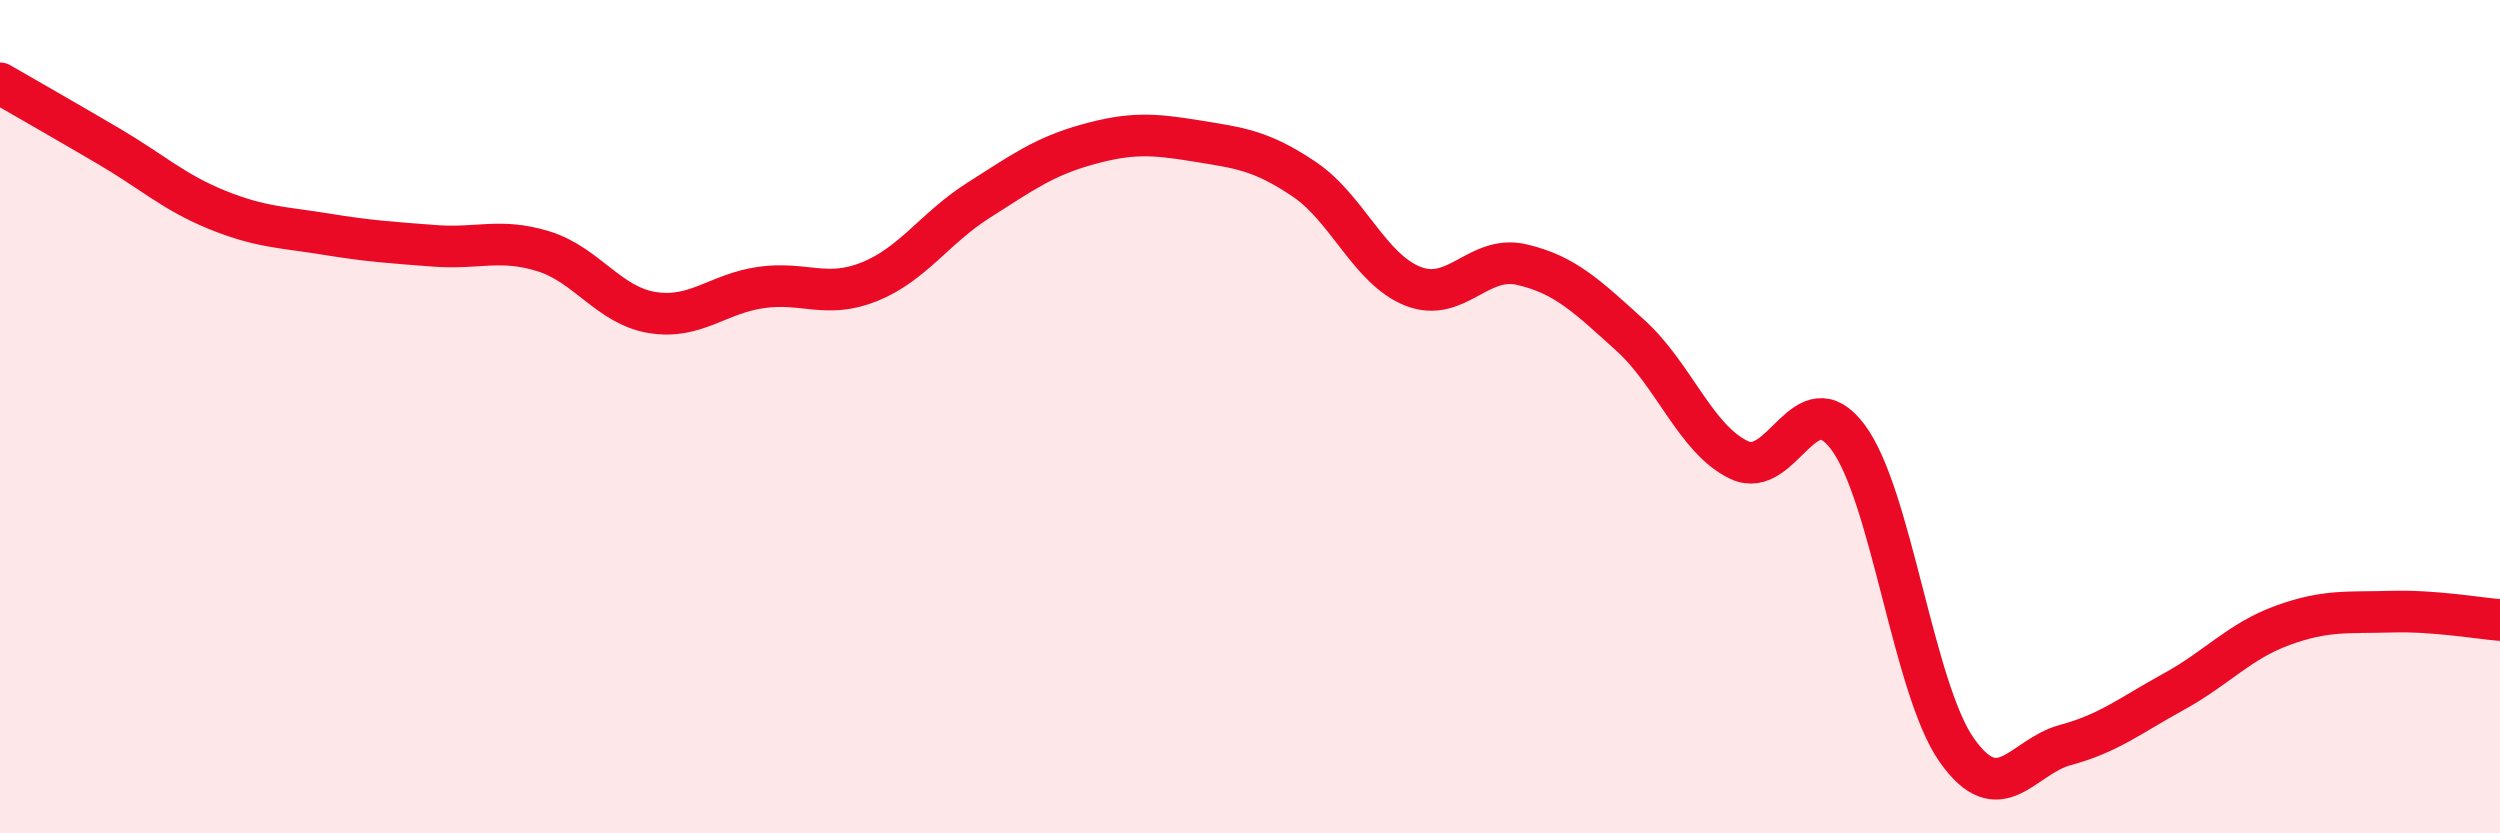
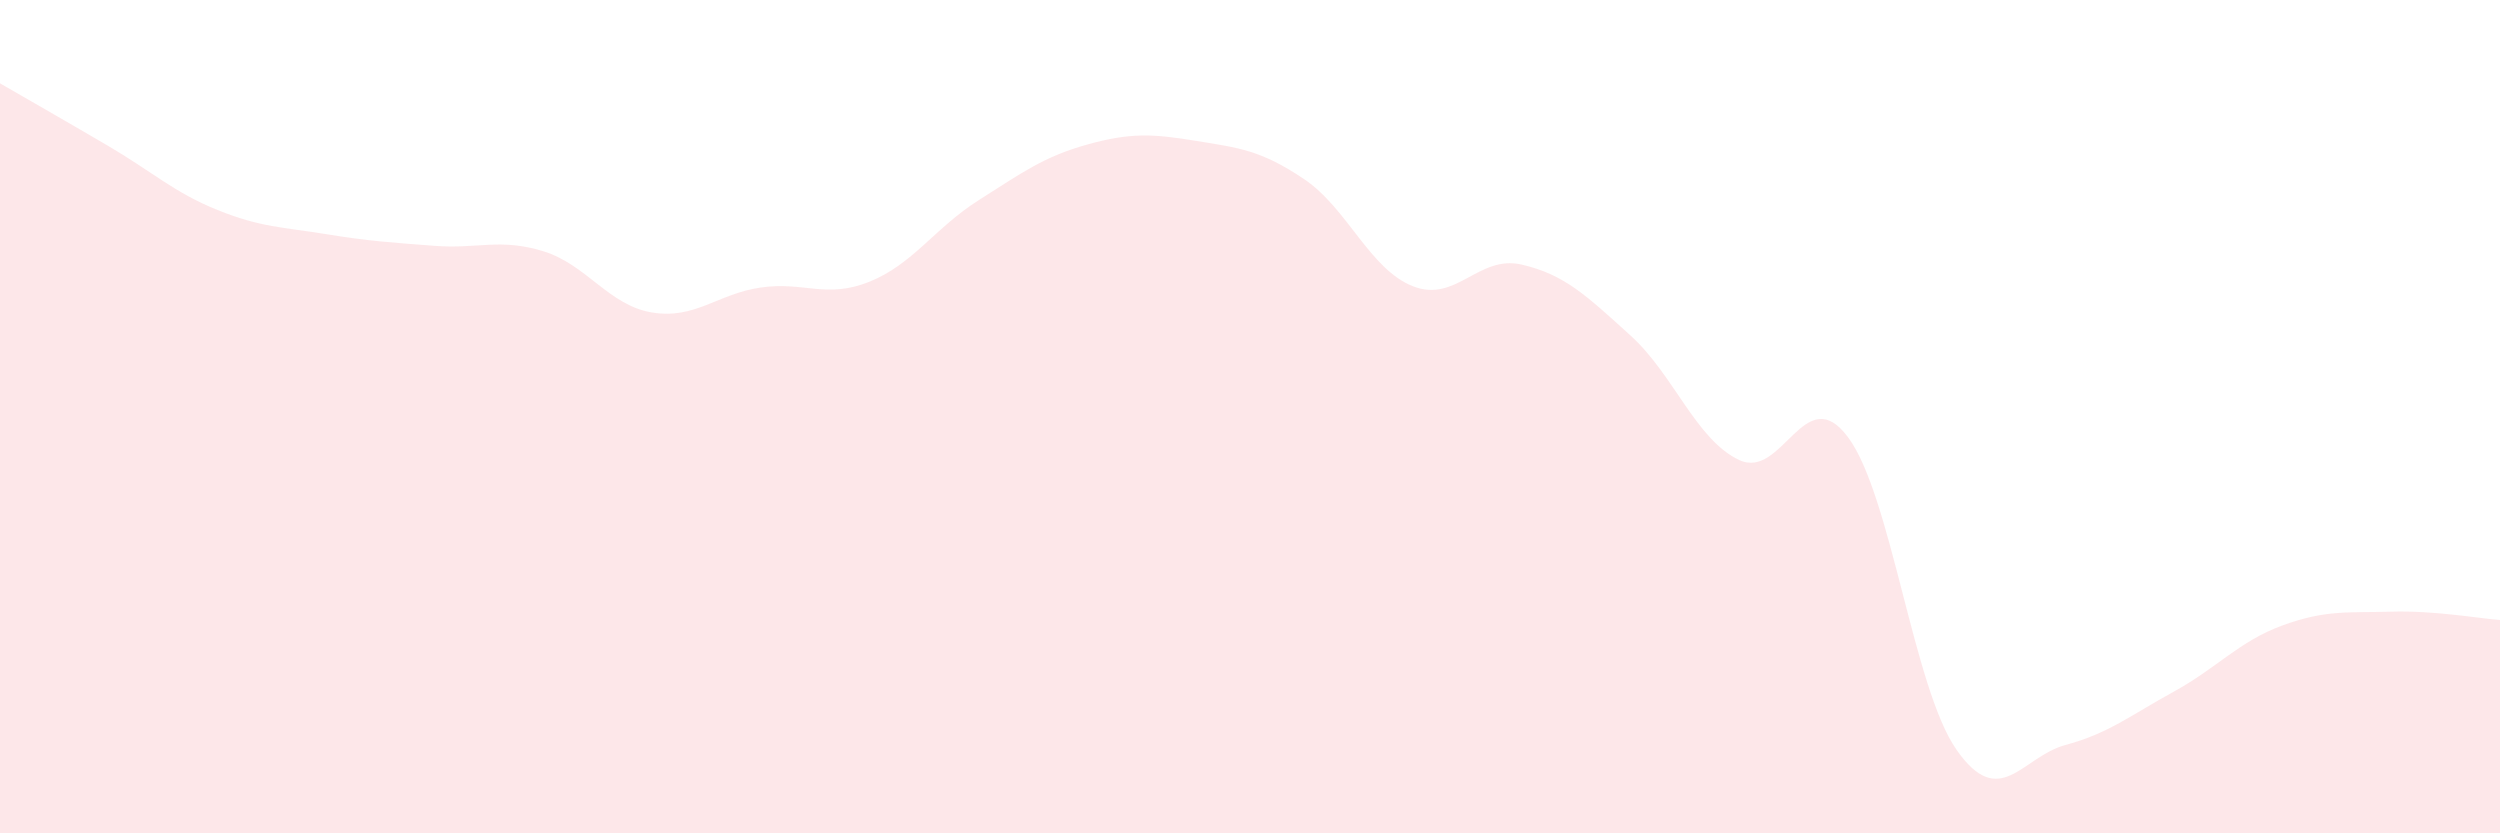
<svg xmlns="http://www.w3.org/2000/svg" width="60" height="20" viewBox="0 0 60 20">
  <path d="M 0,2 C 0.52,2.3 1.57,2.9 2.61,3.51 C 3.65,4.12 4.18,4.62 5.22,5.04 C 6.26,5.46 6.79,5.45 7.83,5.62 C 8.87,5.79 9.39,5.82 10.43,5.9 C 11.47,5.98 12,5.71 13.04,6.03 C 14.08,6.35 14.61,7.33 15.65,7.5 C 16.69,7.67 17.22,7.05 18.26,6.9 C 19.3,6.75 19.83,7.18 20.87,6.76 C 21.91,6.34 22.44,5.47 23.48,4.81 C 24.52,4.15 25.05,3.76 26.09,3.47 C 27.13,3.18 27.66,3.21 28.7,3.38 C 29.74,3.55 30.26,3.6 31.3,4.3 C 32.34,5 32.87,6.46 33.91,6.87 C 34.95,7.28 35.48,6.11 36.52,6.35 C 37.56,6.59 38.09,7.11 39.13,8.05 C 40.17,8.99 40.7,10.55 41.74,11.04 C 42.78,11.53 43.31,9.1 44.35,10.49 C 45.39,11.88 45.92,16.52 46.96,18 C 48,19.48 48.53,18.16 49.57,17.88 C 50.61,17.6 51.13,17.17 52.17,16.6 C 53.21,16.03 53.74,15.39 54.78,15.01 C 55.82,14.63 56.35,14.71 57.39,14.68 C 58.43,14.65 59.48,14.84 60,14.88L60 20L0 20Z" fill="#EB0A25" opacity="0.1" stroke-linecap="round" stroke-linejoin="round" />
-   <path d="M 0,2 C 0.52,2.3 1.57,2.9 2.61,3.51 C 3.65,4.12 4.18,4.62 5.22,5.04 C 6.26,5.46 6.79,5.45 7.83,5.62 C 8.87,5.79 9.39,5.82 10.43,5.9 C 11.47,5.98 12,5.71 13.04,6.03 C 14.08,6.35 14.61,7.33 15.65,7.5 C 16.69,7.67 17.22,7.05 18.26,6.9 C 19.3,6.75 19.83,7.18 20.87,6.76 C 21.91,6.34 22.44,5.47 23.48,4.81 C 24.52,4.15 25.05,3.76 26.09,3.47 C 27.13,3.18 27.66,3.21 28.7,3.38 C 29.74,3.55 30.26,3.6 31.3,4.3 C 32.34,5 32.87,6.46 33.91,6.87 C 34.95,7.28 35.48,6.11 36.52,6.35 C 37.56,6.59 38.09,7.11 39.13,8.05 C 40.17,8.99 40.7,10.55 41.74,11.04 C 42.78,11.53 43.31,9.1 44.35,10.49 C 45.39,11.88 45.92,16.52 46.96,18 C 48,19.48 48.53,18.16 49.57,17.88 C 50.61,17.6 51.13,17.17 52.17,16.6 C 53.21,16.03 53.74,15.39 54.78,15.01 C 55.82,14.63 56.35,14.71 57.39,14.68 C 58.43,14.65 59.48,14.84 60,14.88" stroke="#EB0A25" stroke-width="1" fill="none" stroke-linecap="round" stroke-linejoin="round" />
</svg>